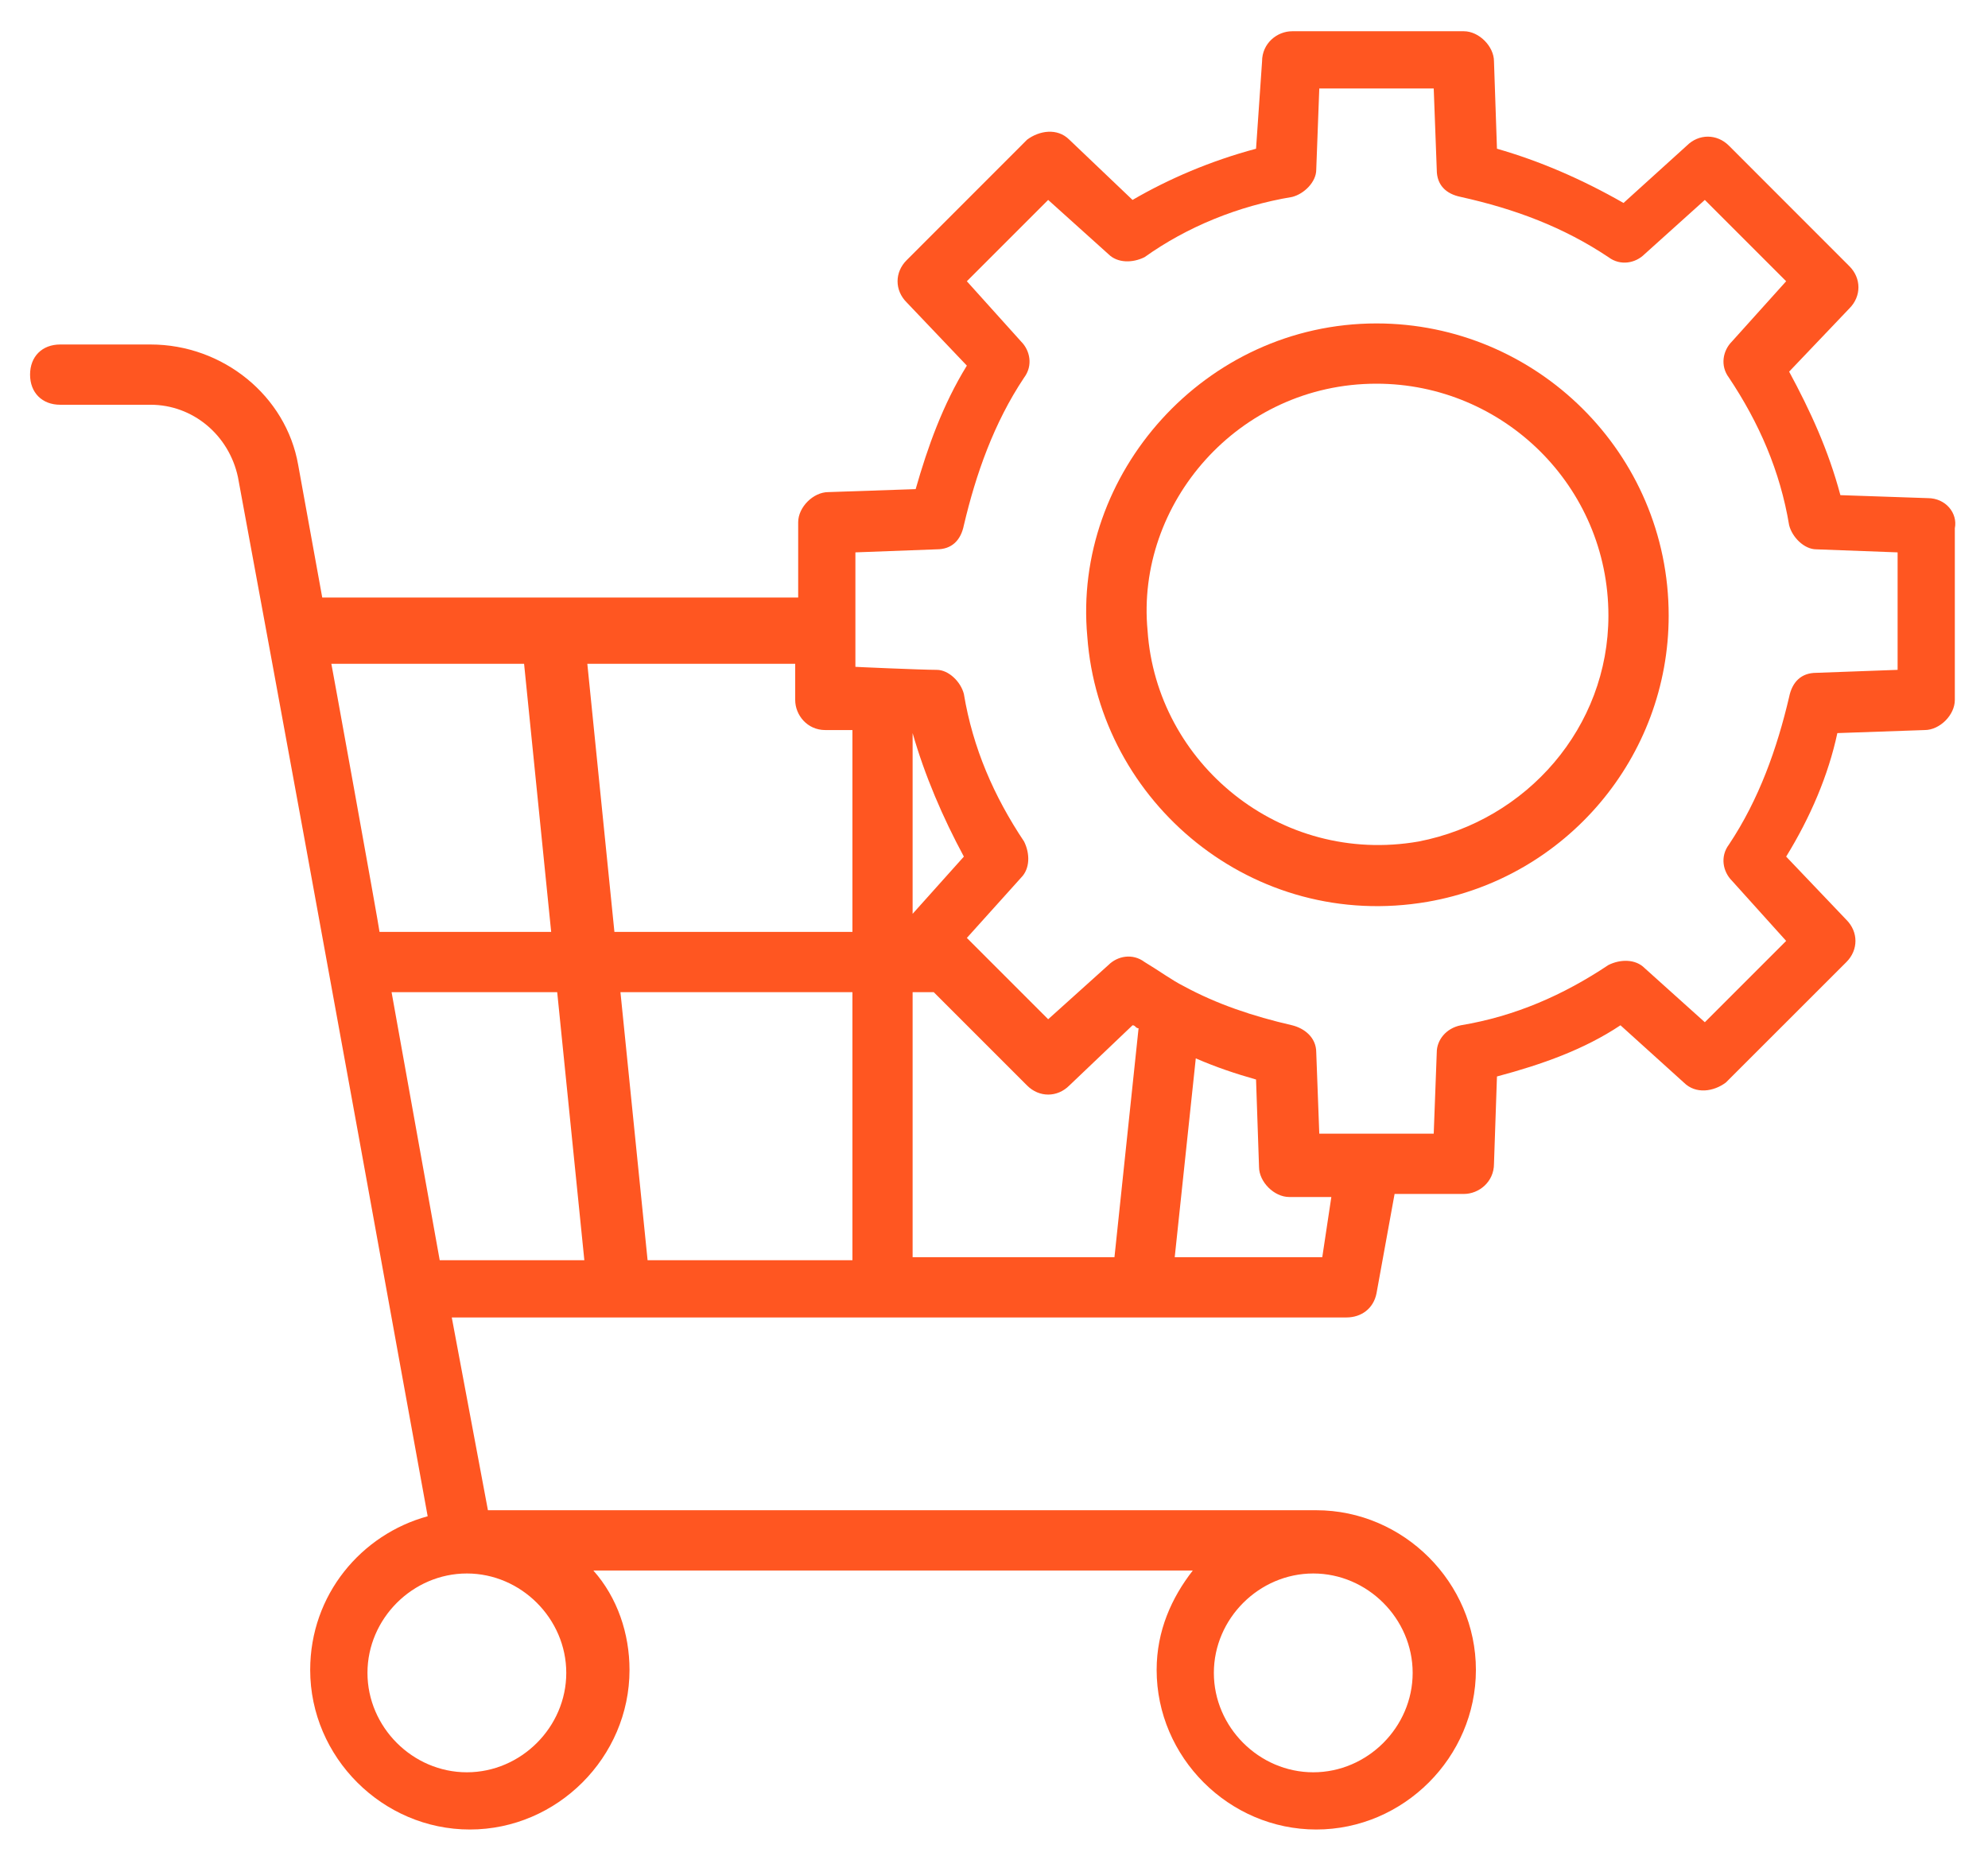
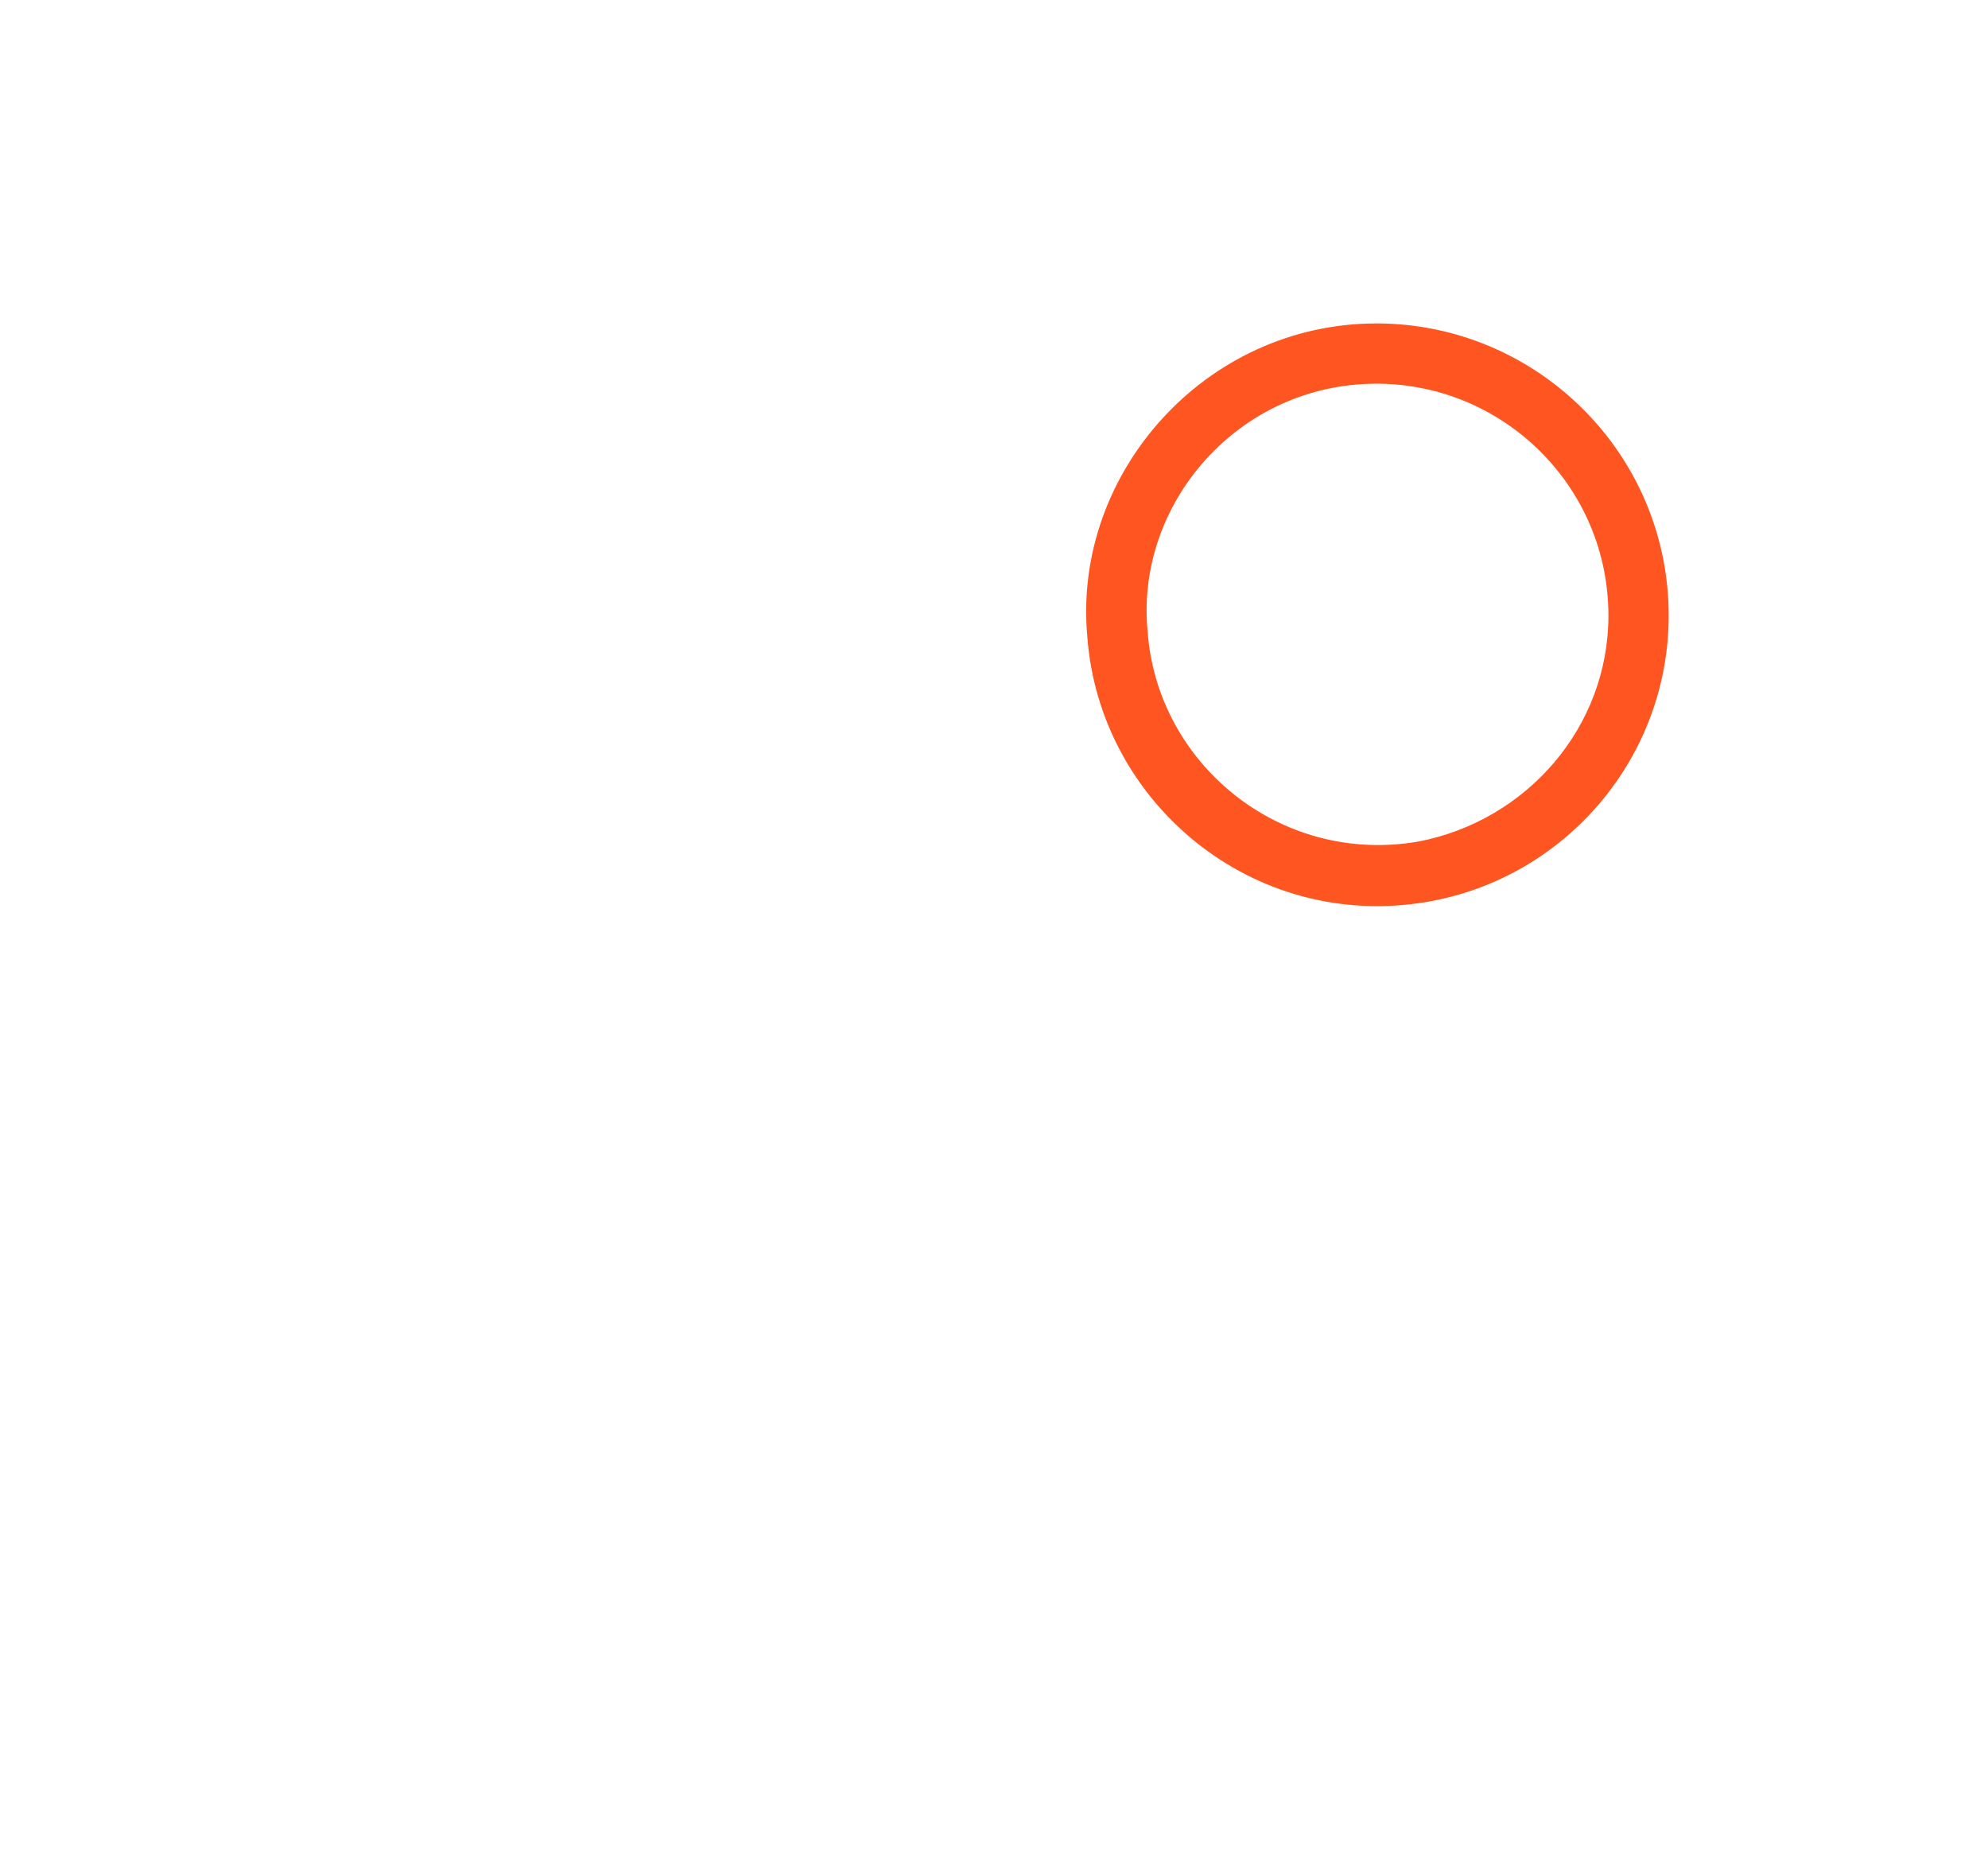
<svg xmlns="http://www.w3.org/2000/svg" width="32" height="30" viewBox="0 0 32 30" fill="none">
-   <path d="M31.03 8.018L29.624 7.97C29.43 7.242 29.139 6.612 28.799 5.982L29.769 4.964C29.963 4.77 29.963 4.479 29.769 4.285L27.83 2.345C27.636 2.151 27.345 2.151 27.151 2.345L26.133 3.267C25.454 2.879 24.775 2.588 24.096 2.394L24.048 0.988C24.048 0.745 23.806 0.503 23.563 0.503H20.799C20.557 0.503 20.315 0.697 20.315 0.988L20.218 2.394C19.49 2.588 18.812 2.879 18.23 3.218L17.212 2.248C17.018 2.054 16.727 2.103 16.533 2.248L14.594 4.188C14.399 4.382 14.399 4.673 14.594 4.867L15.563 5.885C15.175 6.515 14.933 7.194 14.739 7.873L13.333 7.921C13.09 7.921 12.848 8.164 12.848 8.406V9.618H5.187L4.8 7.485C4.606 6.37 3.587 5.545 2.424 5.545H0.969C0.678 5.545 0.484 5.739 0.484 6.03C0.484 6.321 0.678 6.515 0.969 6.515H2.424C3.103 6.515 3.684 7 3.83 7.679C5.381 16.067 6.448 22.03 6.884 24.406C5.818 24.697 4.993 25.667 4.993 26.879C4.993 28.285 6.157 29.448 7.563 29.448C8.969 29.448 10.133 28.285 10.133 26.879C10.133 26.297 9.939 25.715 9.551 25.279H19.2C18.86 25.715 18.618 26.248 18.618 26.879C18.618 28.285 19.781 29.448 21.187 29.448C22.593 29.448 23.757 28.285 23.757 26.879C23.757 25.473 22.593 24.309 21.187 24.309H7.854L7.272 21.206H21.672C21.915 21.206 22.109 21.061 22.157 20.818L22.448 19.218H23.563C23.806 19.218 24.048 19.024 24.048 18.733L24.096 17.327C24.824 17.133 25.503 16.891 26.084 16.503L27.103 17.424C27.297 17.618 27.587 17.57 27.781 17.424L29.721 15.485C29.915 15.291 29.915 15 29.721 14.806L28.751 13.788C29.139 13.158 29.43 12.479 29.575 11.8L30.981 11.751C31.224 11.751 31.466 11.509 31.466 11.267V8.503C31.515 8.261 31.321 8.018 31.03 8.018ZM14.69 14.709V11.8C14.884 12.479 15.175 13.158 15.515 13.788L14.69 14.709ZM12.8 10.685V11.267C12.8 11.509 12.993 11.751 13.284 11.751H13.721V15H9.89L9.454 10.685H12.8ZM8.436 10.685L8.872 15H6.109C6.109 14.951 5.284 10.394 5.333 10.685H8.436ZM8.969 15.97L9.406 20.285H7.078L6.303 15.97H8.969ZM9.115 26.927C9.115 27.8 8.387 28.527 7.515 28.527C6.642 28.527 5.915 27.8 5.915 26.927C5.915 26.054 6.642 25.327 7.515 25.327C8.387 25.327 9.115 26.054 9.115 26.927ZM22.739 26.927C22.739 27.8 22.012 28.527 21.139 28.527C20.266 28.527 19.539 27.8 19.539 26.927C19.539 26.054 20.266 25.327 21.139 25.327C22.012 25.327 22.739 26.054 22.739 26.927ZM9.987 15.97H13.721V20.285H10.424L9.987 15.97ZM14.69 20.236V15.97H15.03L16.533 17.473C16.727 17.667 17.018 17.667 17.212 17.473L18.23 16.503C18.278 16.503 18.278 16.551 18.327 16.551L17.939 20.236H14.69ZM21.284 20.236H18.909L19.248 17.036C19.587 17.182 19.878 17.279 20.218 17.376L20.266 18.782C20.266 19.024 20.509 19.267 20.751 19.267H21.43L21.284 20.236ZM30.545 10.782L29.236 10.83C28.994 10.83 28.848 10.976 28.799 11.218C28.606 12.042 28.315 12.867 27.83 13.594C27.684 13.788 27.733 14.03 27.878 14.176L28.751 15.145L27.442 16.454L26.472 15.582C26.327 15.436 26.084 15.436 25.89 15.533C25.163 16.018 24.387 16.358 23.515 16.503C23.272 16.551 23.127 16.745 23.127 16.939L23.078 18.248H21.236L21.187 16.939C21.187 16.697 20.994 16.551 20.799 16.503C20.169 16.358 19.587 16.163 19.054 15.873C18.86 15.776 18.666 15.63 18.424 15.485C18.23 15.339 17.987 15.388 17.842 15.533L16.872 16.406L15.563 15.097L16.436 14.127C16.581 13.982 16.581 13.739 16.484 13.545C15.999 12.818 15.66 12.042 15.515 11.17C15.466 10.976 15.272 10.782 15.078 10.782C14.836 10.782 13.721 10.733 13.769 10.733V8.891L15.078 8.842C15.321 8.842 15.466 8.697 15.515 8.454C15.709 7.63 15.999 6.806 16.484 6.079C16.63 5.885 16.581 5.642 16.436 5.497L15.563 4.527L16.872 3.218L17.842 4.091C17.987 4.236 18.23 4.236 18.424 4.139C19.103 3.654 19.927 3.315 20.799 3.17C20.994 3.121 21.187 2.927 21.187 2.733L21.236 1.424H23.078L23.127 2.733C23.127 2.976 23.272 3.121 23.515 3.17C24.387 3.364 25.163 3.654 25.89 4.139C26.084 4.285 26.327 4.236 26.472 4.091L27.442 3.218L28.751 4.527L27.878 5.497C27.733 5.642 27.684 5.885 27.83 6.079C28.315 6.806 28.654 7.582 28.799 8.454C28.848 8.648 29.042 8.842 29.236 8.842L30.545 8.891V10.782Z" fill="#FF5621" />
  <path d="M22.157 5.206C19.393 5.206 17.26 7.63 17.502 10.248C17.696 12.915 20.169 15 22.981 14.515C25.211 14.127 26.86 12.188 26.86 9.909C26.86 7.291 24.726 5.206 22.157 5.206ZM22.835 13.545C20.605 13.933 18.617 12.285 18.472 10.152C18.278 8.115 19.926 6.176 22.157 6.176C24.193 6.176 25.89 7.824 25.89 9.909C25.89 11.703 24.581 13.206 22.835 13.545Z" fill="#FF5621" />
</svg>